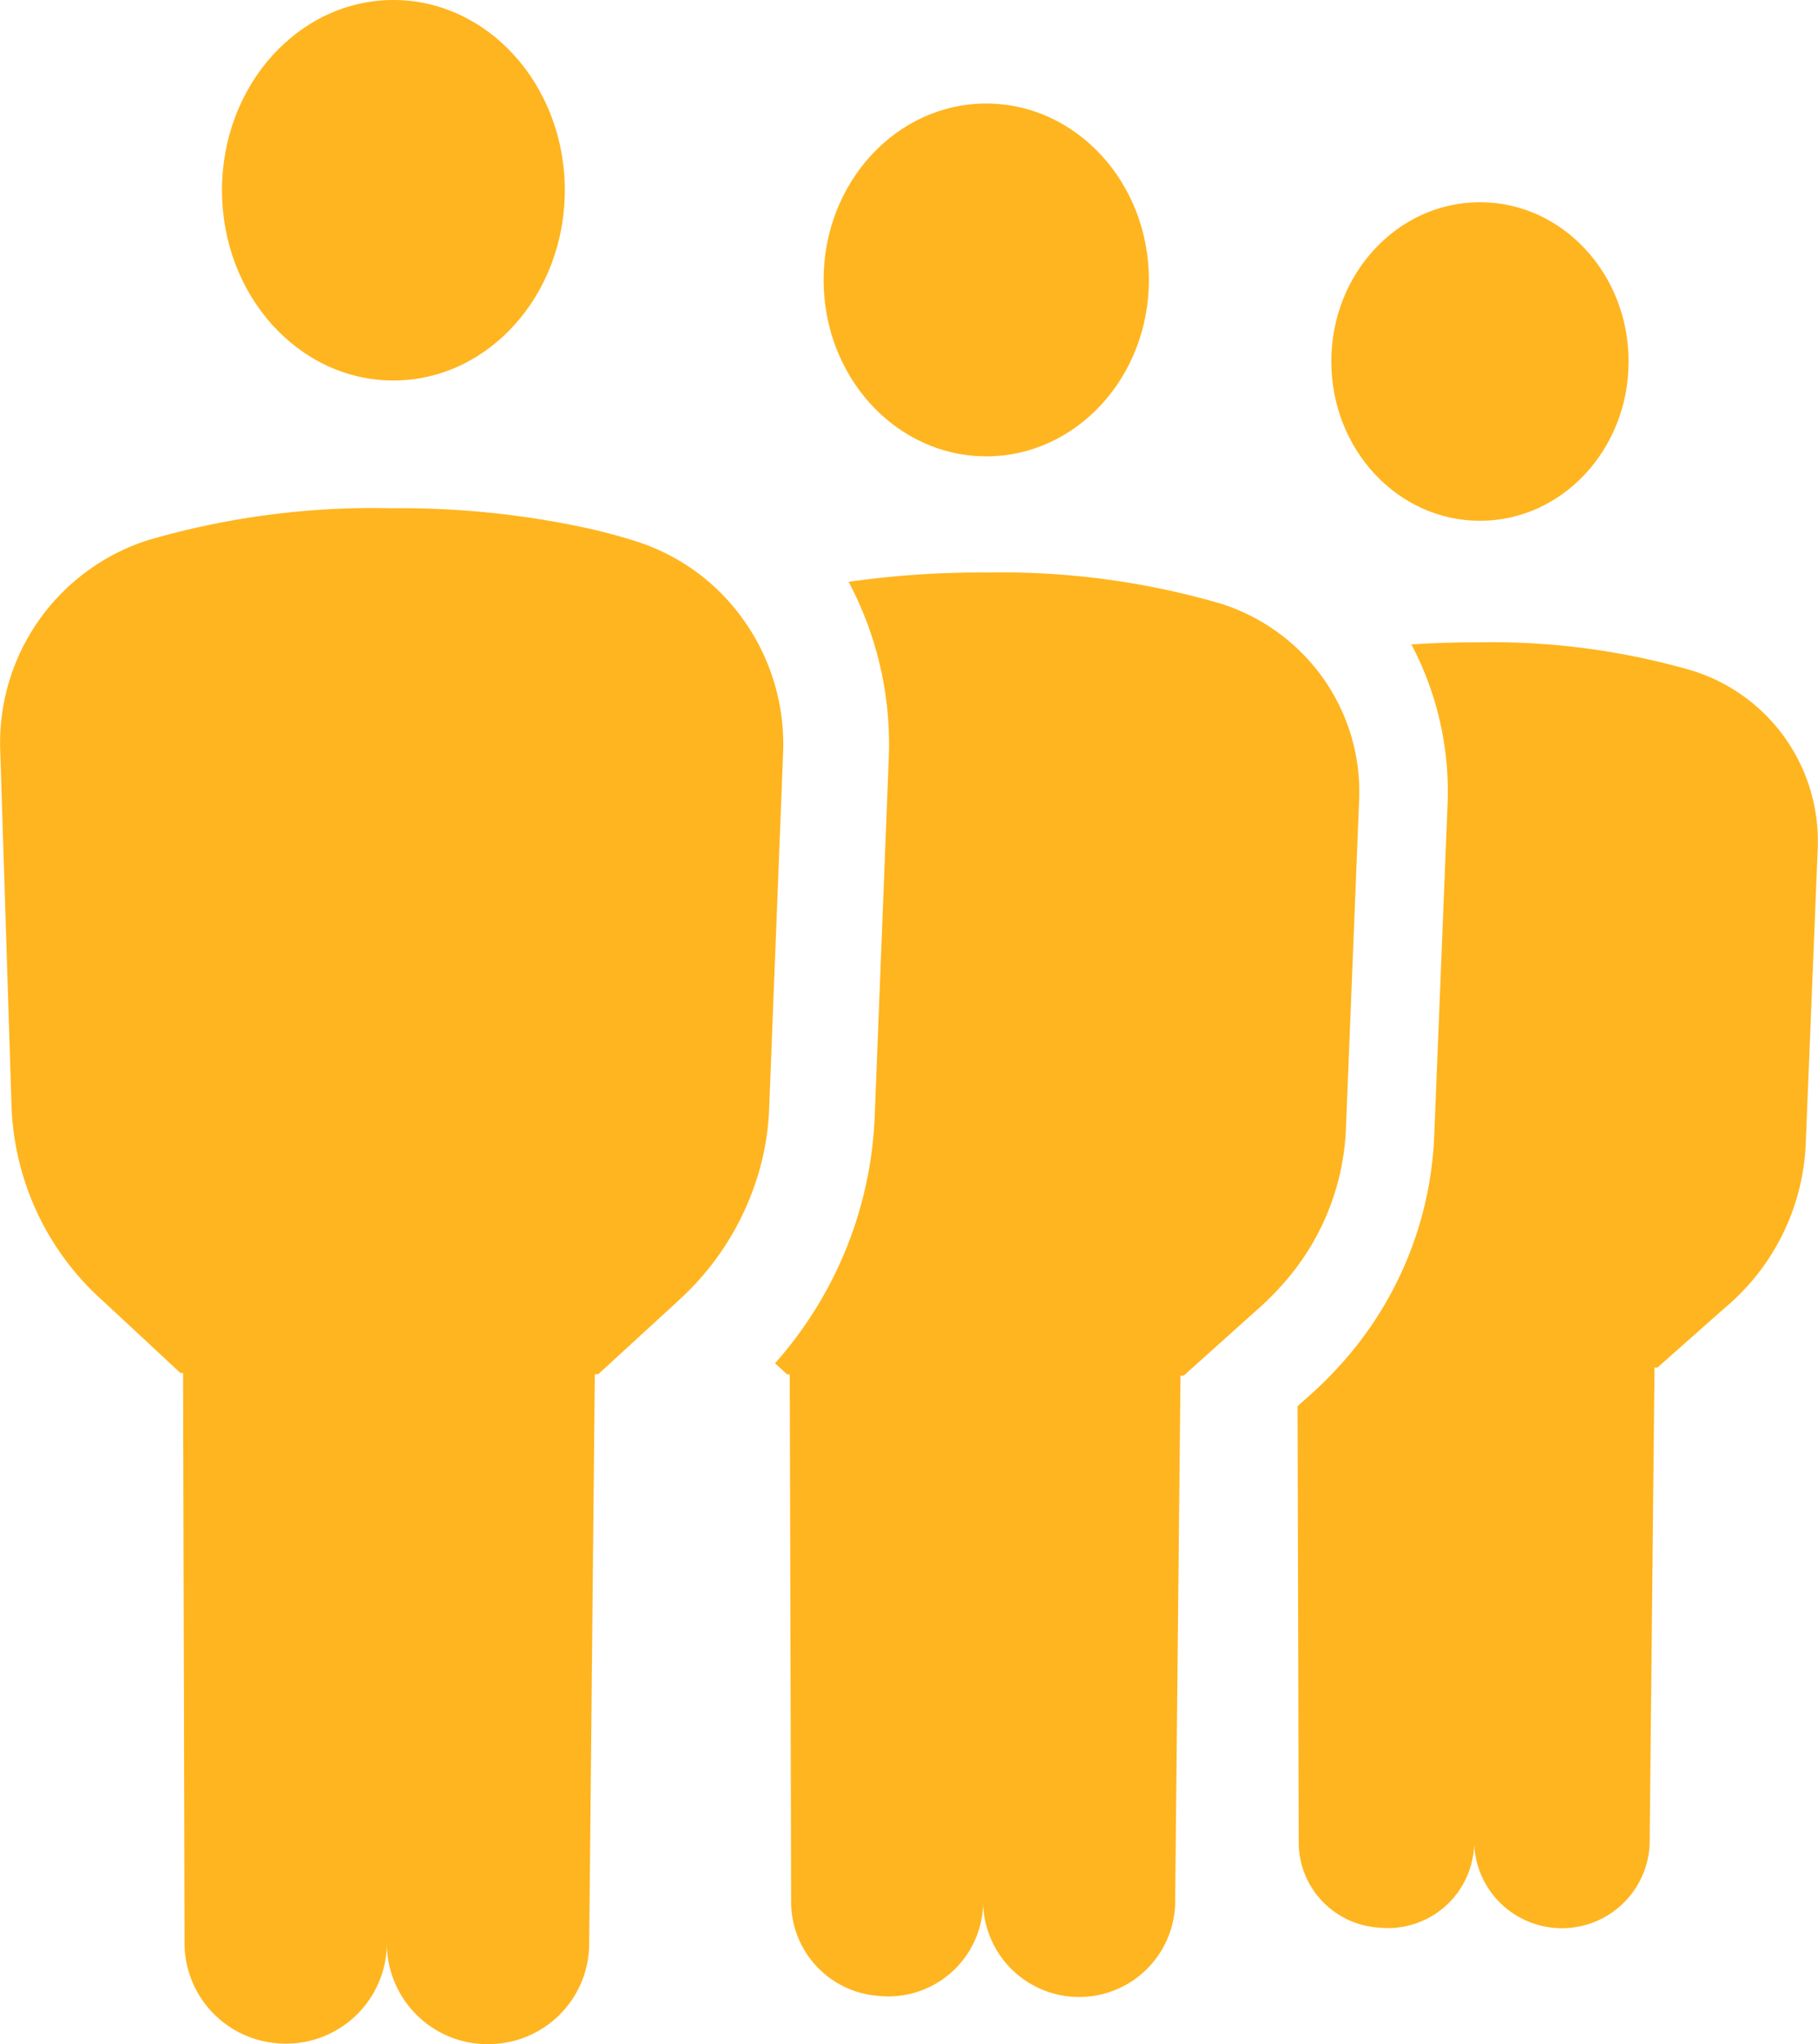
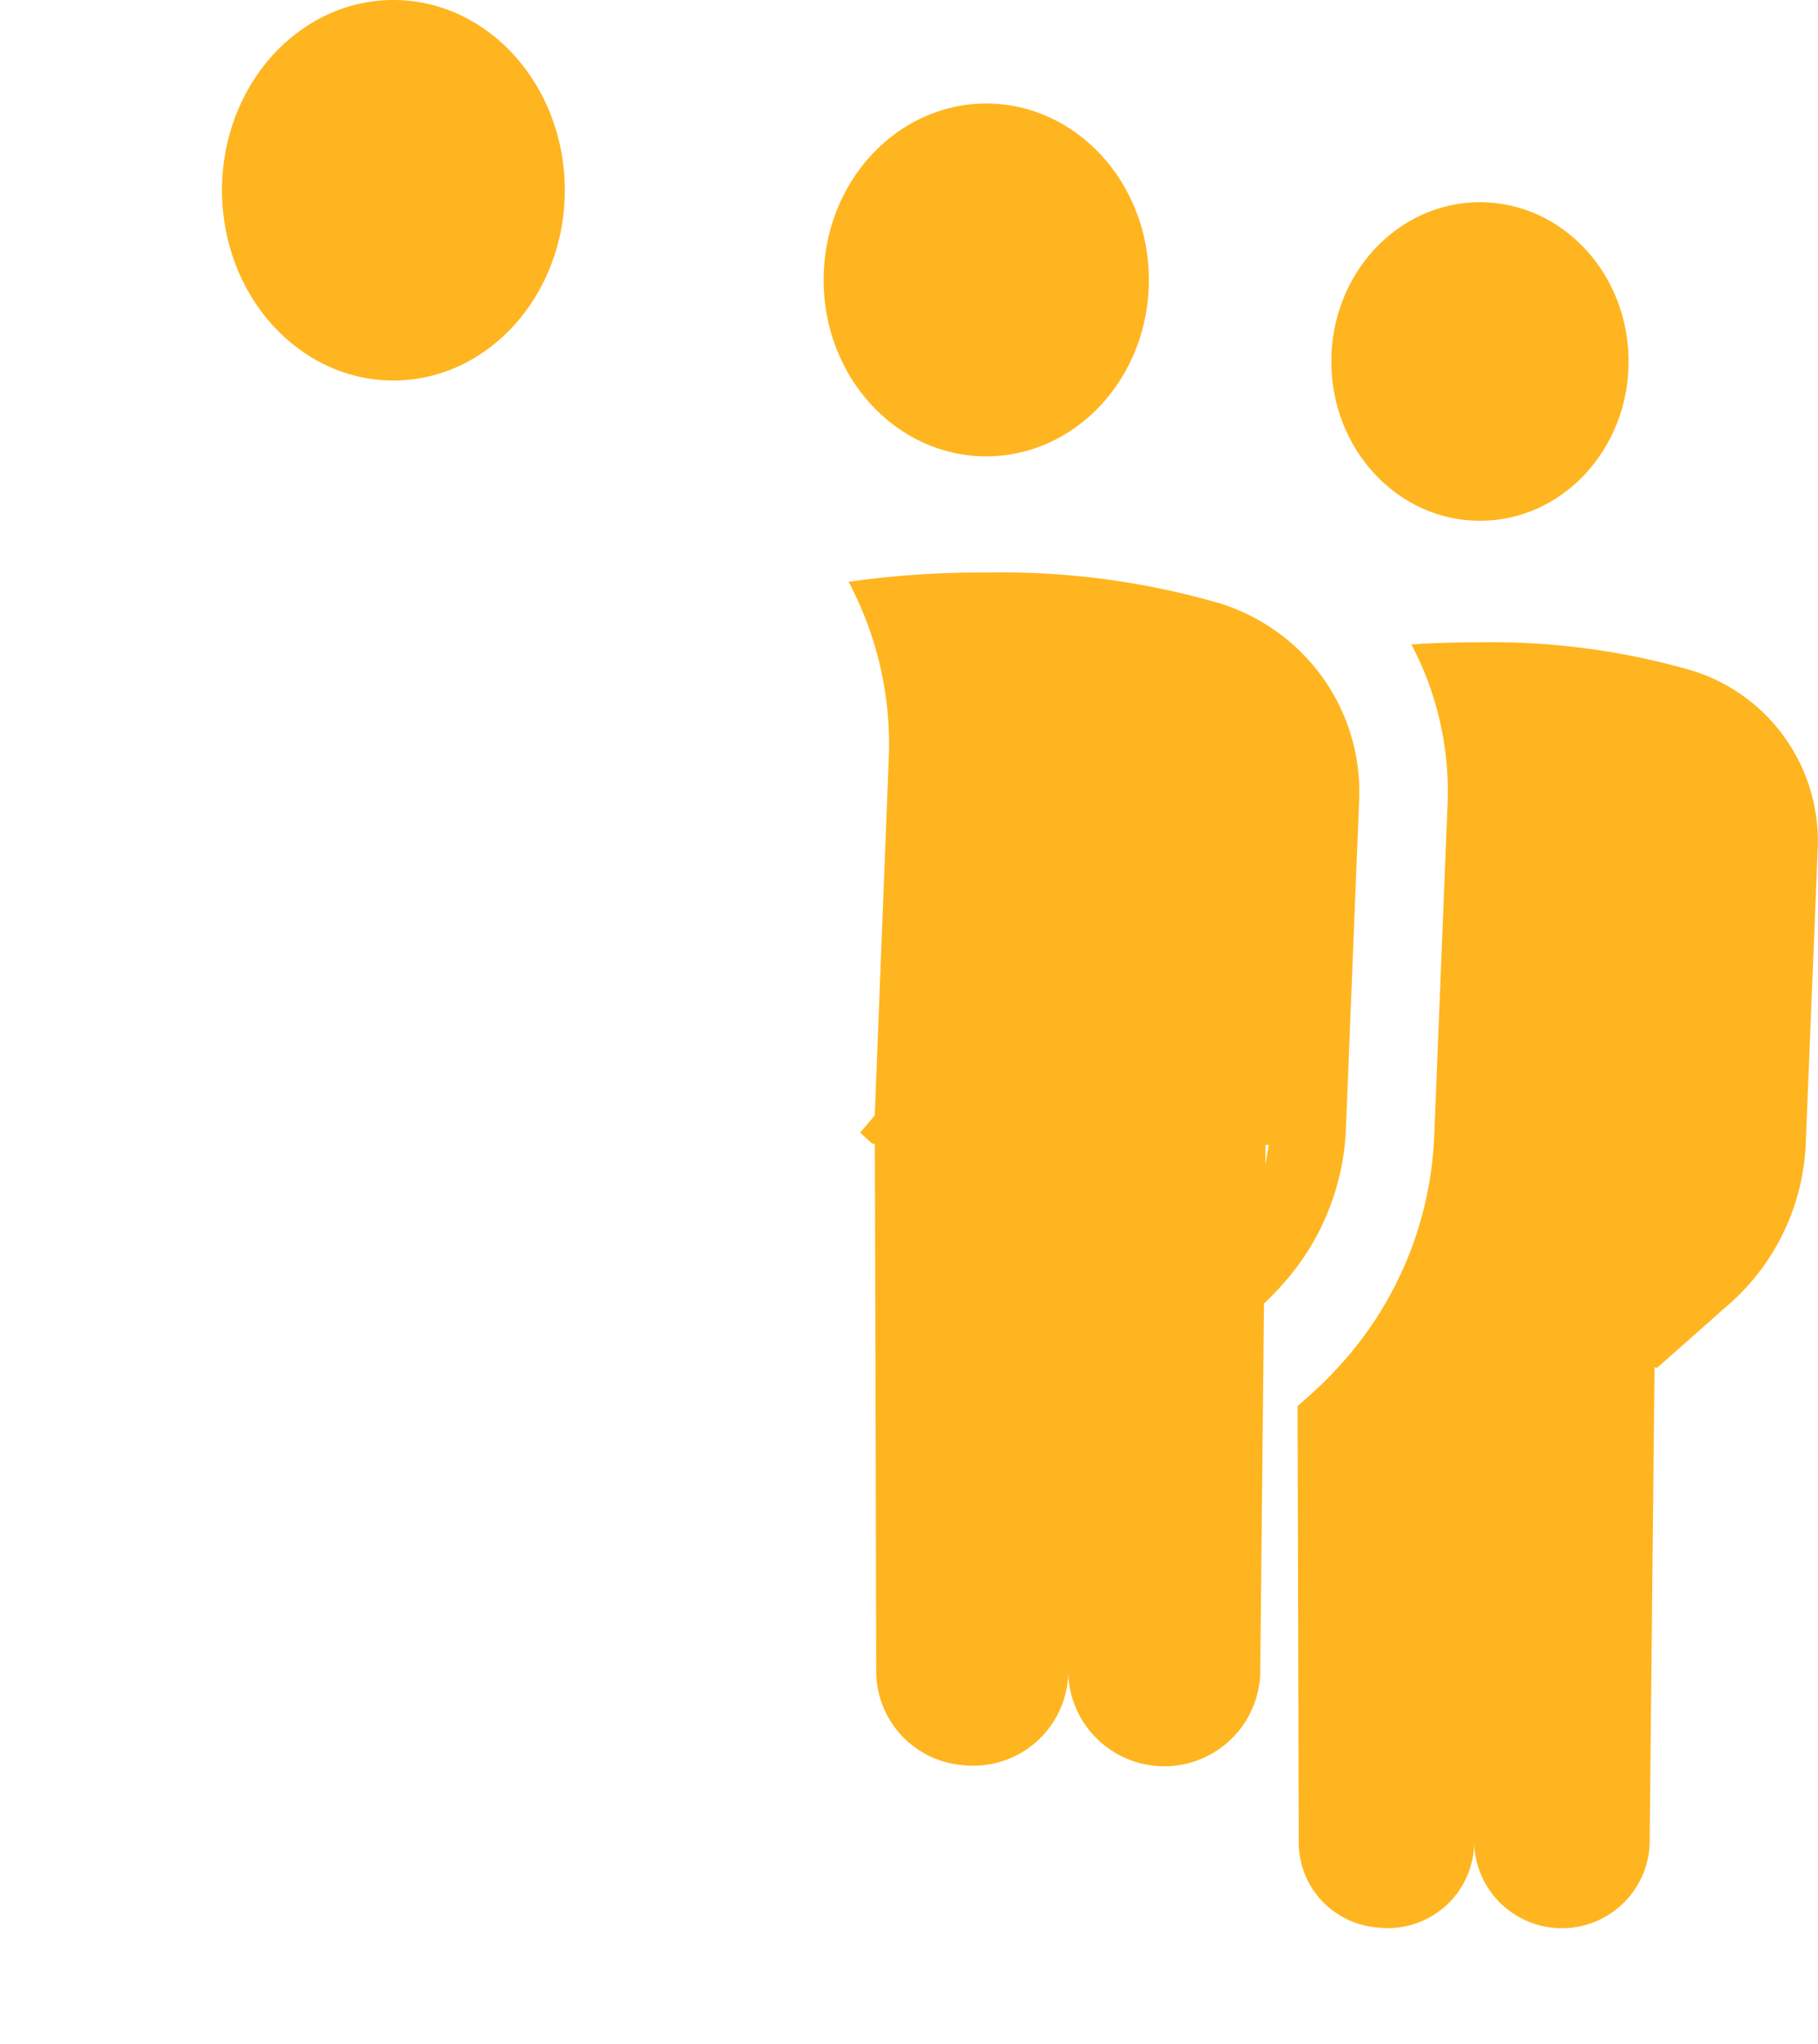
<svg xmlns="http://www.w3.org/2000/svg" width="84.515" height="95" viewBox="0 0 84.515 95">
  <g id="グループ_5928" data-name="グループ 5928" transform="translate(-431 -3479.595)">
    <ellipse id="楕円形_112" data-name="楕円形 112" cx="6.91" cy="7.403" rx="6.91" ry="7.403" transform="translate(492.89 3488.993)" fill="#ffb51f" />
    <path id="パス_7736" data-name="パス 7736" d="M428.158,327a33.557,33.557,0,0,0-9.852-1.3c-1.124,0-2.171.032-3.15.1a14.631,14.631,0,0,1,1.681,7.431l-.161,4-.458,11.392a16.849,16.849,0,0,1-4.44,10.74,18.155,18.155,0,0,1-1.465,1.436l-.449.4.054,20.358a3.972,3.972,0,0,0,3.678,3.873h0a4.014,4.014,0,0,0,4.478-3.868v-.007a4.083,4.083,0,0,0,8.156.049l.228-22.2h.137l3.11-2.754a10.531,10.531,0,0,0,3.778-7.536l.565-13.894A8.3,8.3,0,0,0,428.158,327Z" transform="translate(81.457 3183.747)" fill="#ffb51f" />
    <ellipse id="楕円形_113" data-name="楕円形 113" cx="7.561" cy="8.199" rx="7.561" ry="8.199" transform="translate(469.288 3484.406)" fill="#ffb51f" />
-     <path id="パス_7737" data-name="パス 7737" d="M307.366,322.648l.169-4.214A9.122,9.122,0,0,0,305,311.766a9.242,9.242,0,0,0-3.913-2.43,36.3,36.3,0,0,0-10.781-1.442,43.758,43.758,0,0,0-6.506.431,16.073,16.073,0,0,1,1.868,8.191l-.162,4.132-.489,12.463a18.371,18.371,0,0,1-3.956,10.722q-.328.415-.681.813l.568.517h.117l.065,24.59a4.377,4.377,0,0,0,4.025,4.289h0a4.41,4.41,0,0,0,4.9-4.284v-.008a4.465,4.465,0,0,0,8.925.056l.25-24.588h.15L301.852,343l.932-.835a12.839,12.839,0,0,0,1.147-1.138,11.521,11.521,0,0,0,2.986-7.208Z" transform="translate(186.649 3198.309)" fill="#ffb51f" />
+     <path id="パス_7737" data-name="パス 7737" d="M307.366,322.648l.169-4.214A9.122,9.122,0,0,0,305,311.766a9.242,9.242,0,0,0-3.913-2.43,36.3,36.3,0,0,0-10.781-1.442,43.758,43.758,0,0,0-6.506.431,16.073,16.073,0,0,1,1.868,8.191l-.162,4.132-.489,12.463q-.328.415-.681.813l.568.517h.117l.065,24.59a4.377,4.377,0,0,0,4.025,4.289h0a4.41,4.41,0,0,0,4.9-4.284v-.008a4.465,4.465,0,0,0,8.925.056l.25-24.588h.15L301.852,343l.932-.835a12.839,12.839,0,0,0,1.147-1.138,11.521,11.521,0,0,0,2.986-7.208Z" transform="translate(186.649 3198.309)" fill="#ffb51f" />
    <ellipse id="楕円形_114" data-name="楕円形 114" cx="7.968" cy="8.842" rx="7.968" ry="8.842" transform="translate(441.32 3479.595)" fill="#ffb51f" />
-     <path id="パス_7738" data-name="パス 7738" d="M124.9,319.43l.48-12.229.171-4.366a9.969,9.969,0,0,0-2.489-6.991,9.716,9.716,0,0,0-4.306-2.82q-.914-.295-1.98-.551a40.847,40.847,0,0,0-9.381-1,37.443,37.443,0,0,0-11.381,1.487,9.888,9.888,0,0,0-6.858,9.758l.528,16.605a12.724,12.724,0,0,0,4.289,9.027l3.561,3.313h.123l.068,26.517a4.676,4.676,0,0,0,4.241,4.626h0a4.686,4.686,0,0,0,5.164-4.62l.108-24.793-.108,24.784a4.686,4.686,0,0,0,5.138,4.657h0a4.677,4.677,0,0,0,4.267-4.6l.252-25.394.011-1.121h.158l3.586-3.289c.061-.054.118-.111.178-.167a12.911,12.911,0,0,0,3.892-6.667A12.165,12.165,0,0,0,124.9,319.43Z" transform="translate(341.854 3211.743)" fill="#ffb51f" />
  </g>
</svg>